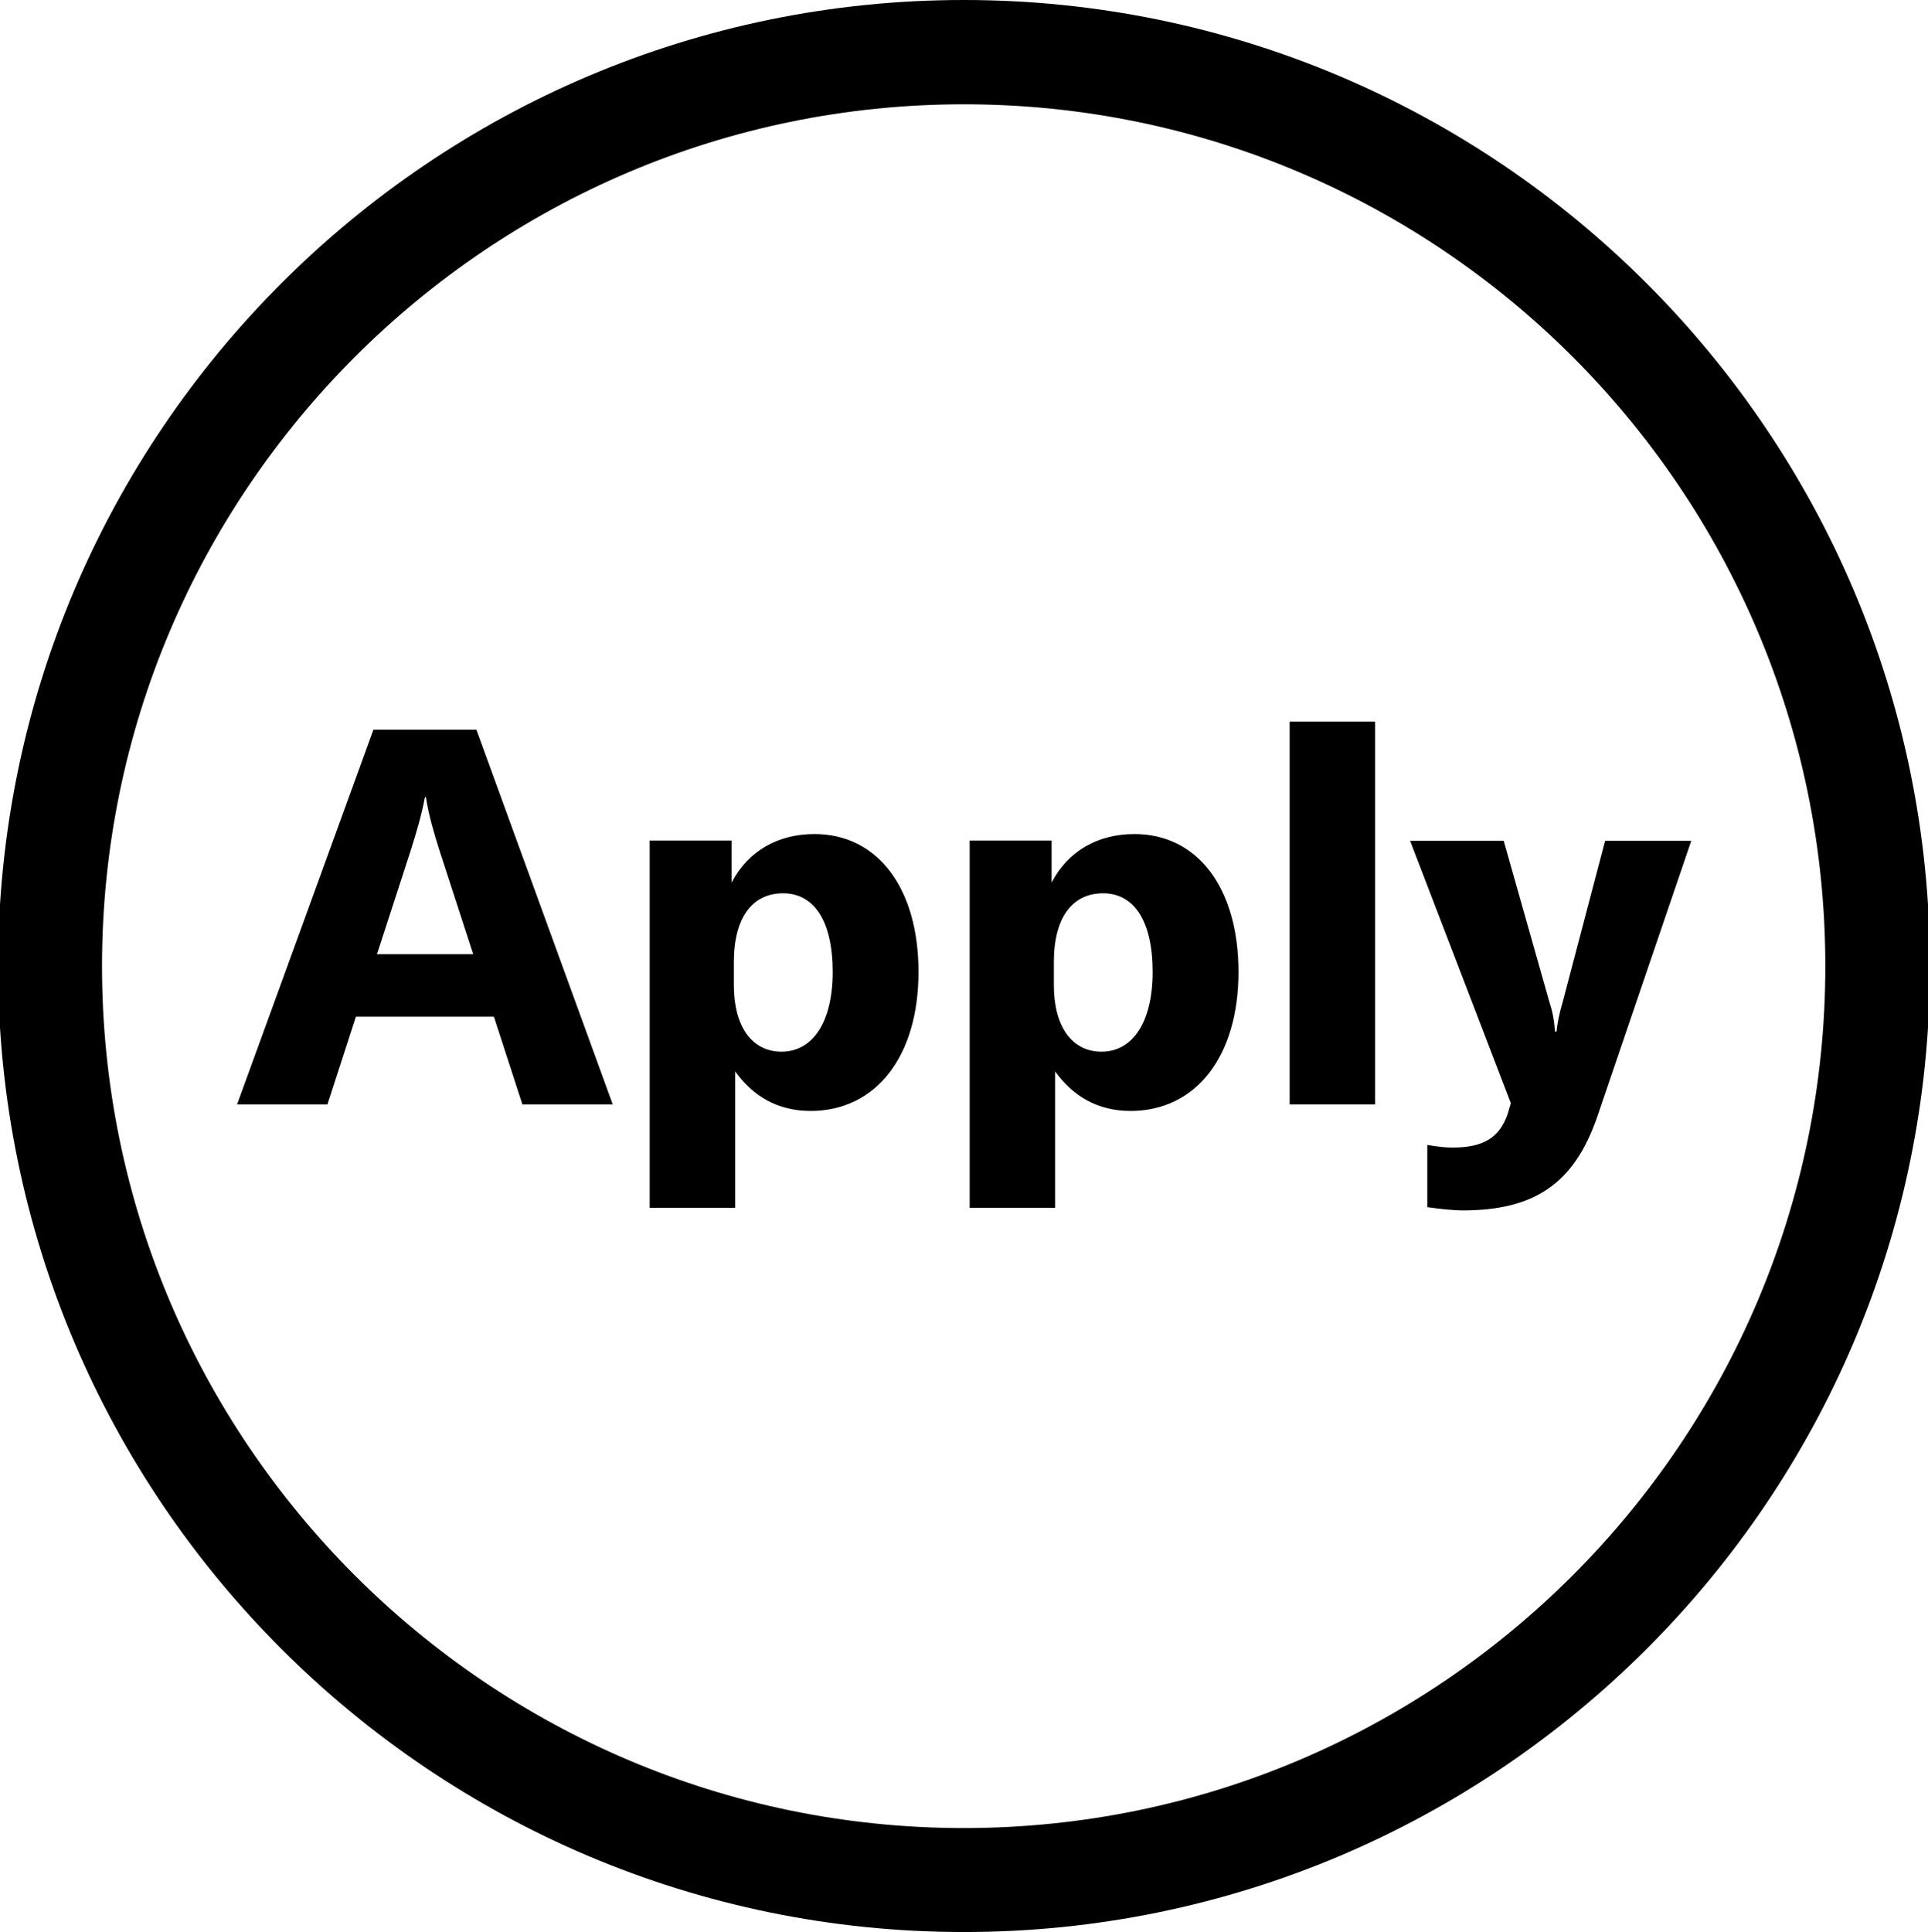
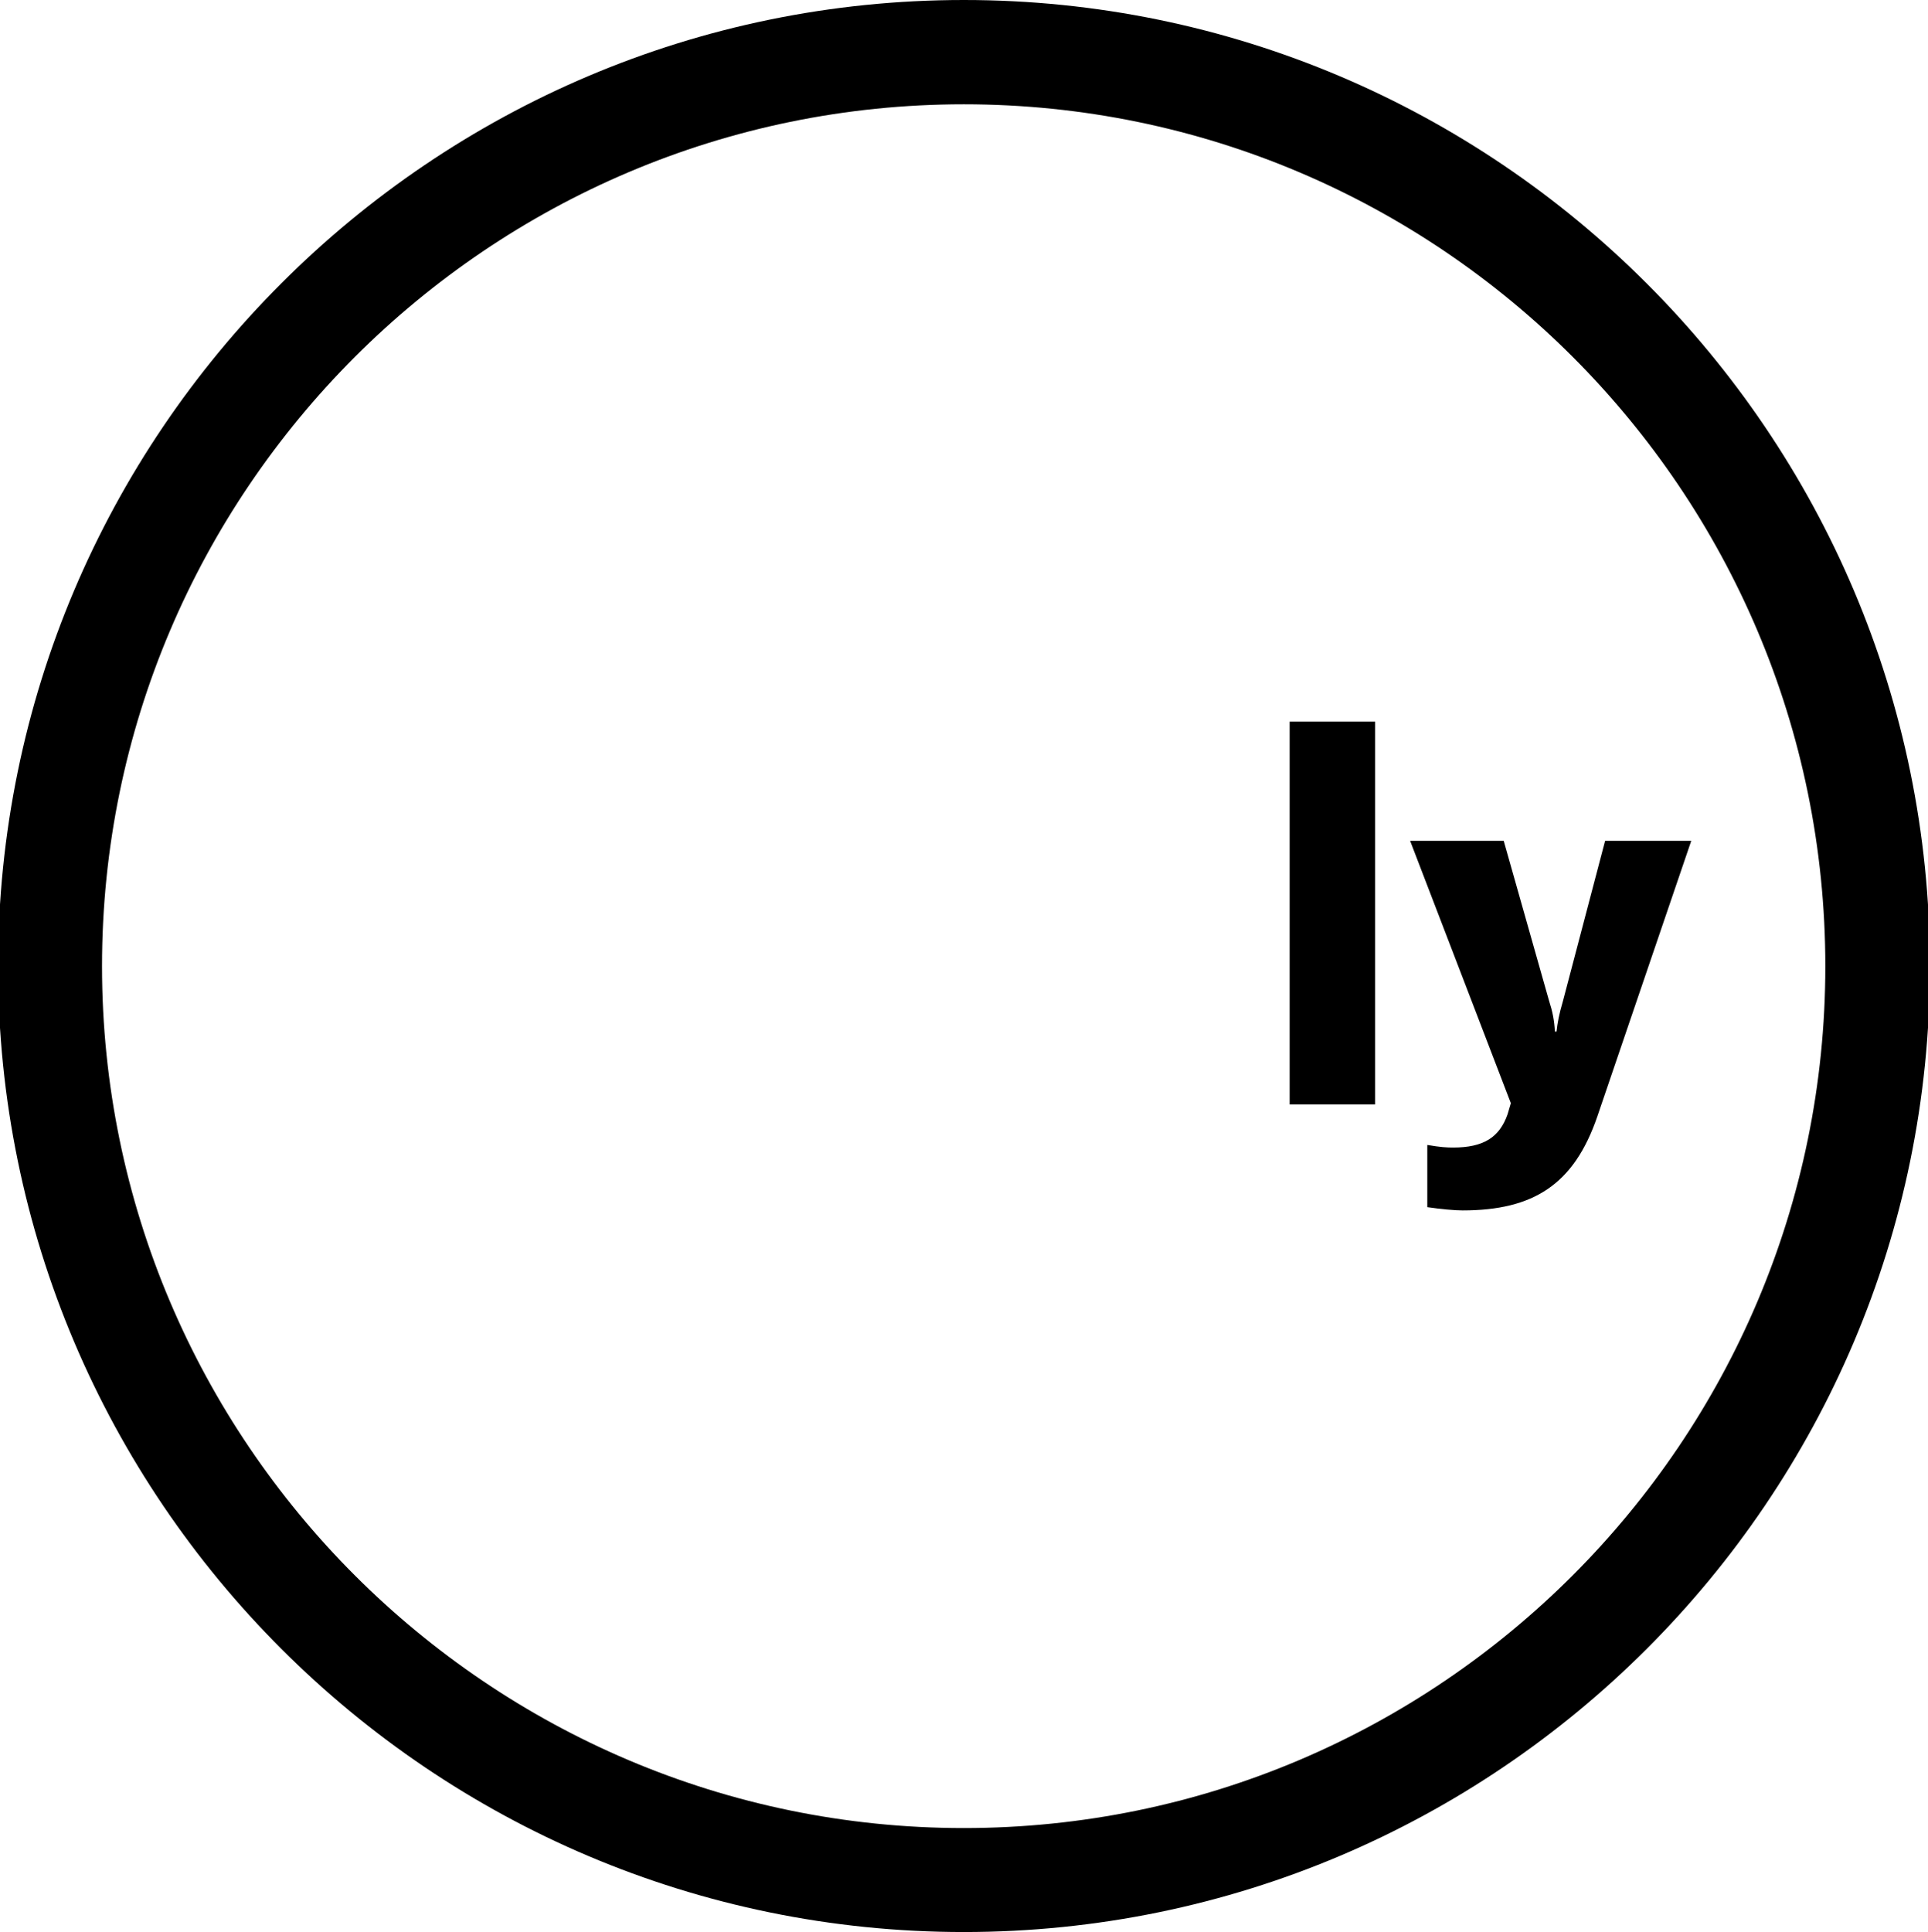
<svg xmlns="http://www.w3.org/2000/svg" version="1.1" id="图层_1" x="0px" y="0px" viewBox="0 0 595.3 596.5" style="enable-background:new 0 0 595.3 596.5;" xml:space="preserve">
  <g>
    <g>
      <path d="M297.6,596.5C133.2,596.5-0.6,462.7-0.6,298.3S133.2,0,297.6,0s298.3,133.8,298.3,298.3S462.1,596.5,297.6,596.5z     M297.6,32.2c-146.7,0-266.1,119.4-266.1,266.1s119.4,266.1,266.1,266.1s266-119.4,266-266.1S444.4,32.2,297.6,32.2z" />
    </g>
    <g>
-       <path d="M115.3,225.3h31.8L189.2,341h-27.9l-8.8-27.1h-42.6l-8.8,27.1H73.2L115.3,225.3z M146.1,294.6l-10.4-32    c-1.6-5.1-3.3-10.6-4.2-16.5h-0.3c-1.1,5.9-2.8,11.4-4.4,16.5l-10.4,32H146.1z" />
-       <path d="M200.6,259.5h25.3v13c5.1-9.8,14.3-15,25.6-15c19.4,0,32.1,16.6,32.1,42.6c0,26.1-13.2,42.9-33.3,42.9    c-10.3,0-17.8-4.6-23.3-12.2v42.1h-26.4V259.5z M257.1,300.1c0-15.7-5.7-24.3-15.3-24.3c-9.5,0-15.2,7.5-15.2,21.2v7.2    c0,12.6,5.5,20.5,14.7,20.5C251.1,324.7,257.1,315.3,257.1,300.1z" />
-       <path d="M299.4,259.5h25.3v13c5.1-9.8,14.3-15,25.6-15c19.4,0,32.1,16.6,32.1,42.6c0,26.1-13.2,42.9-33.3,42.9    c-10.3,0-17.8-4.6-23.3-12.2v42.1h-26.4L299.4,259.5L299.4,259.5z M355.9,300.1c0-15.7-5.7-24.3-15.3-24.3    c-9.5,0-15.2,7.5-15.2,21.2v7.2c0,12.6,5.5,20.5,14.7,20.5C349.9,324.7,355.9,315.3,355.9,300.1z" />
      <path d="M424.6,341h-26.4V222.8h26.4V341z" />
      <path d="M440.7,372.7v-19.2c4.1,0.7,6,0.8,8,0.8c9.3,0,14.3-3.1,16.8-10.3l1-3.4l-31.1-81h28.9l14,49.4c1.1,3.4,1.6,6,1.8,9.5h0.5    c0.3-2.8,0.8-5.4,2-9.5l13-49.4h26.6l-29,85.1c-7.2,21-19.7,29-41.6,29C449,373.7,444.9,373.3,440.7,372.7z" />
    </g>
  </g>
</svg>